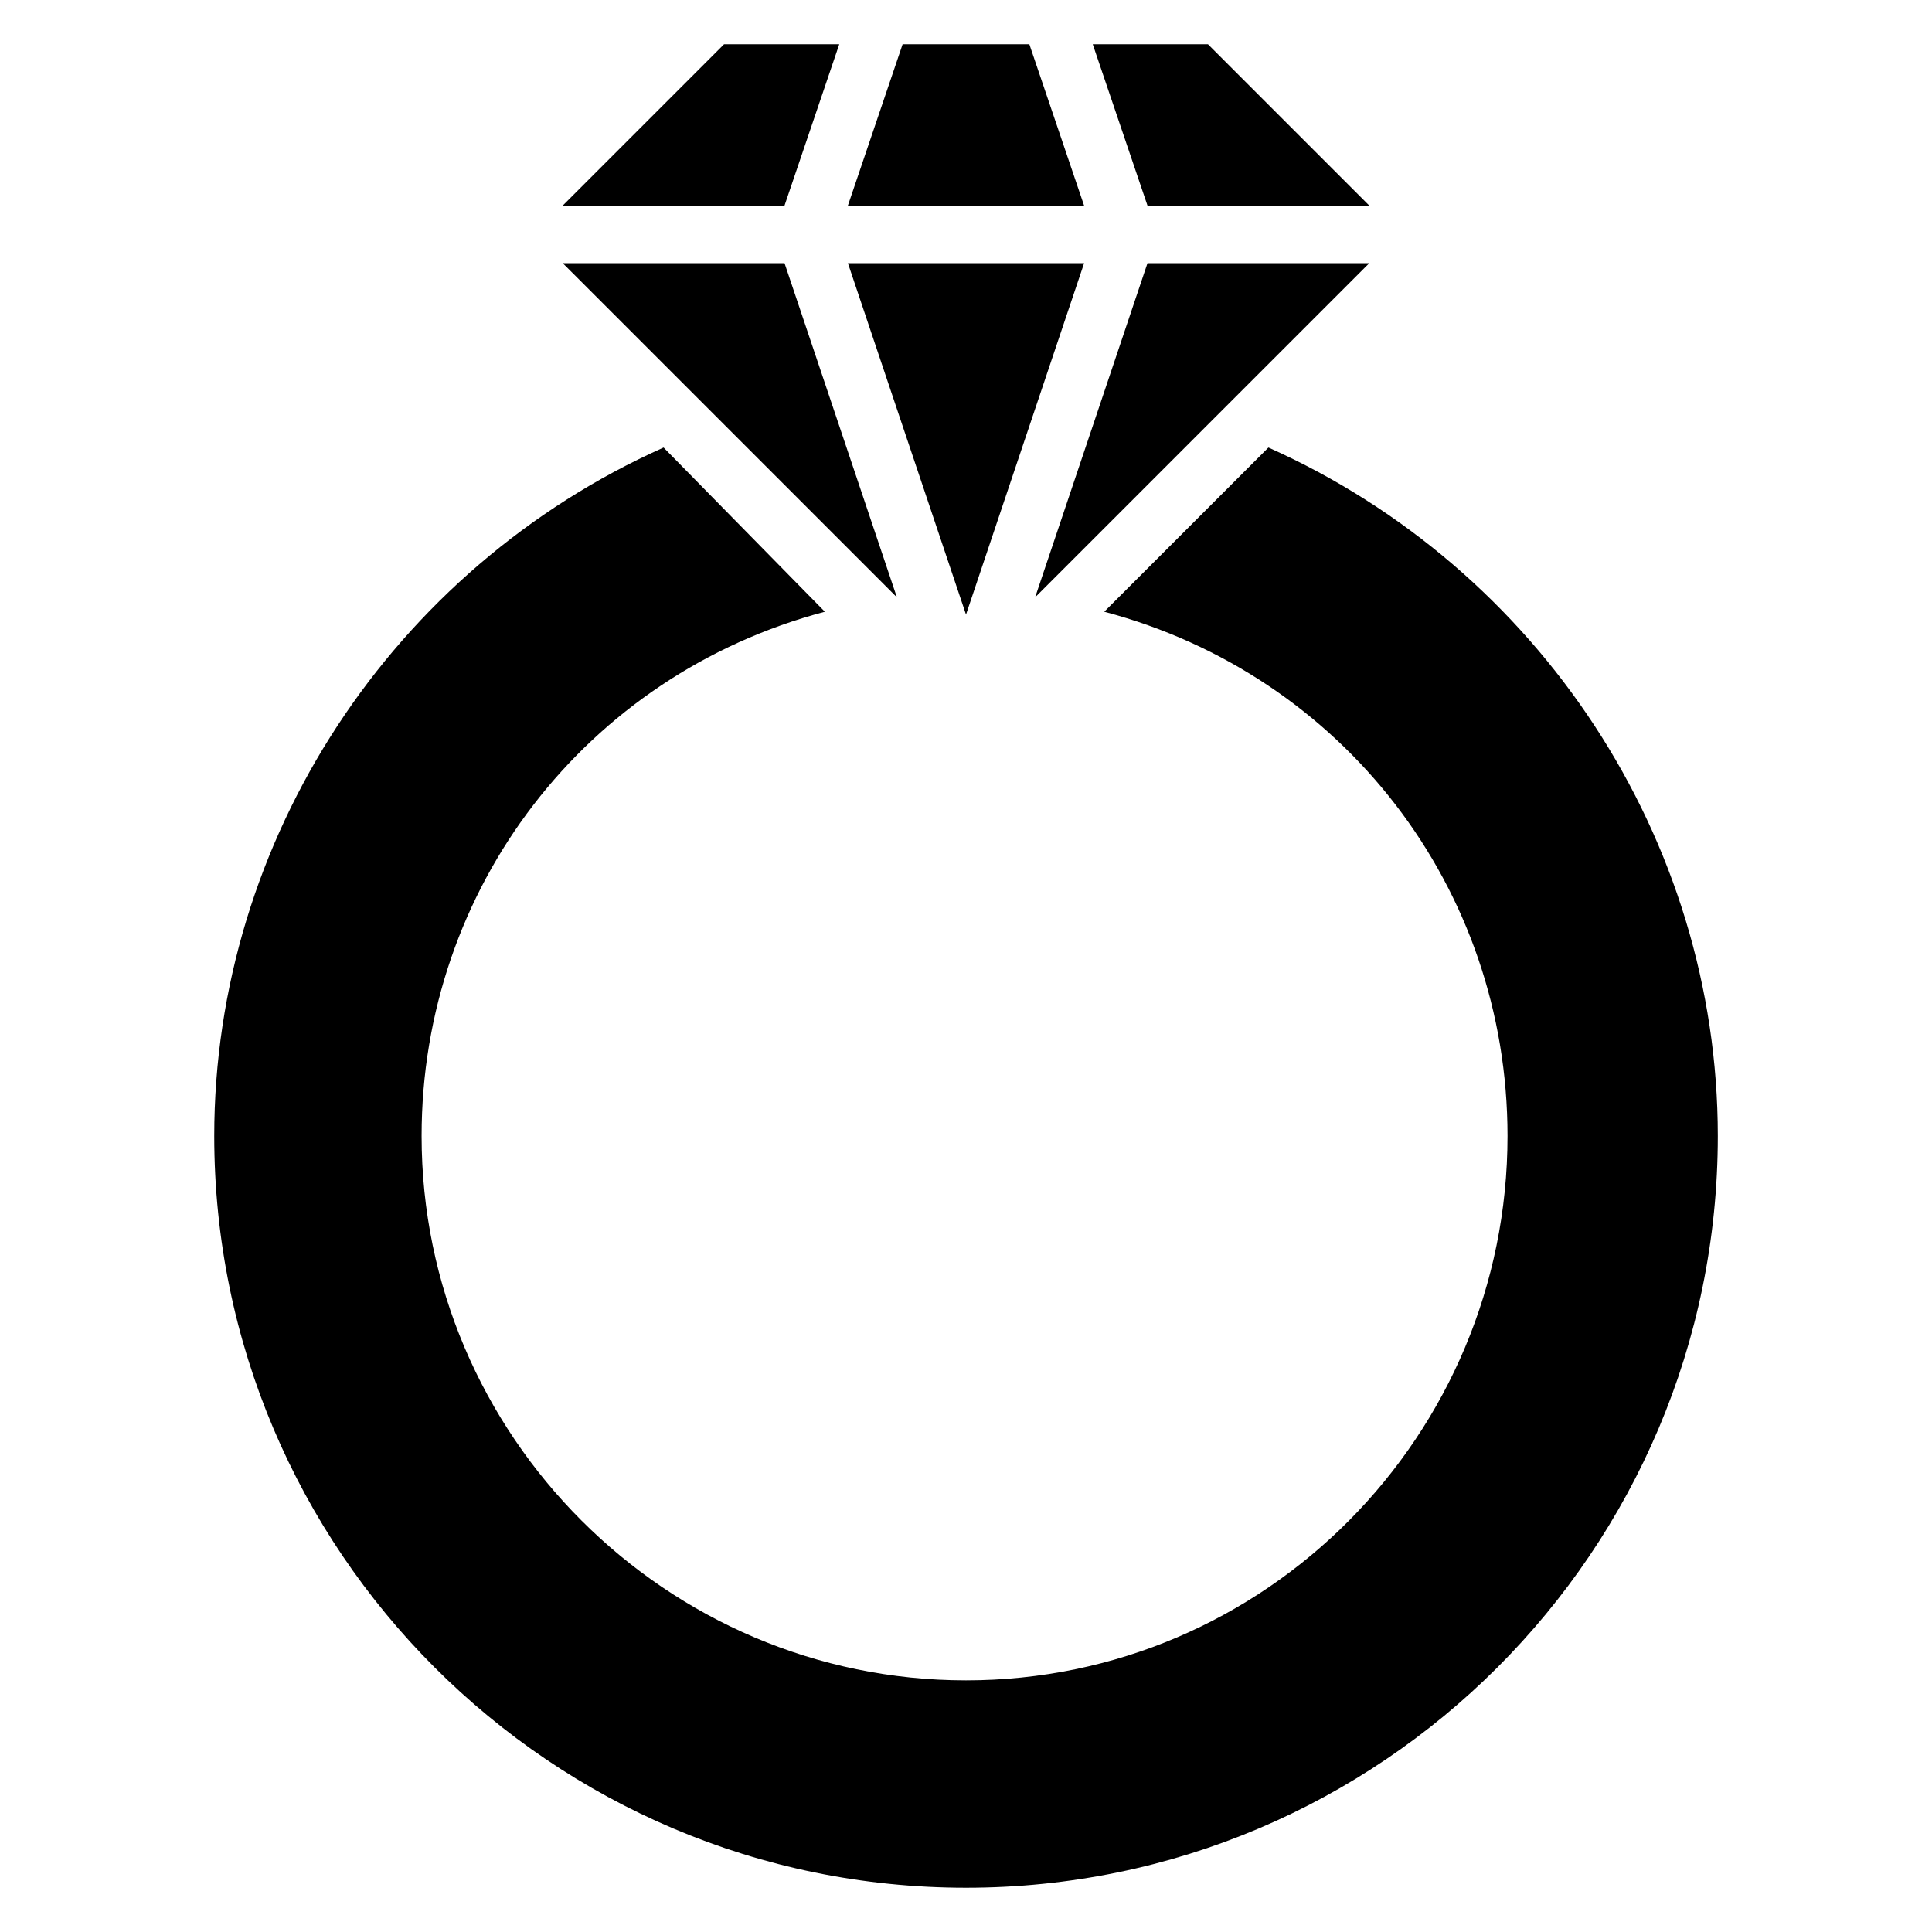
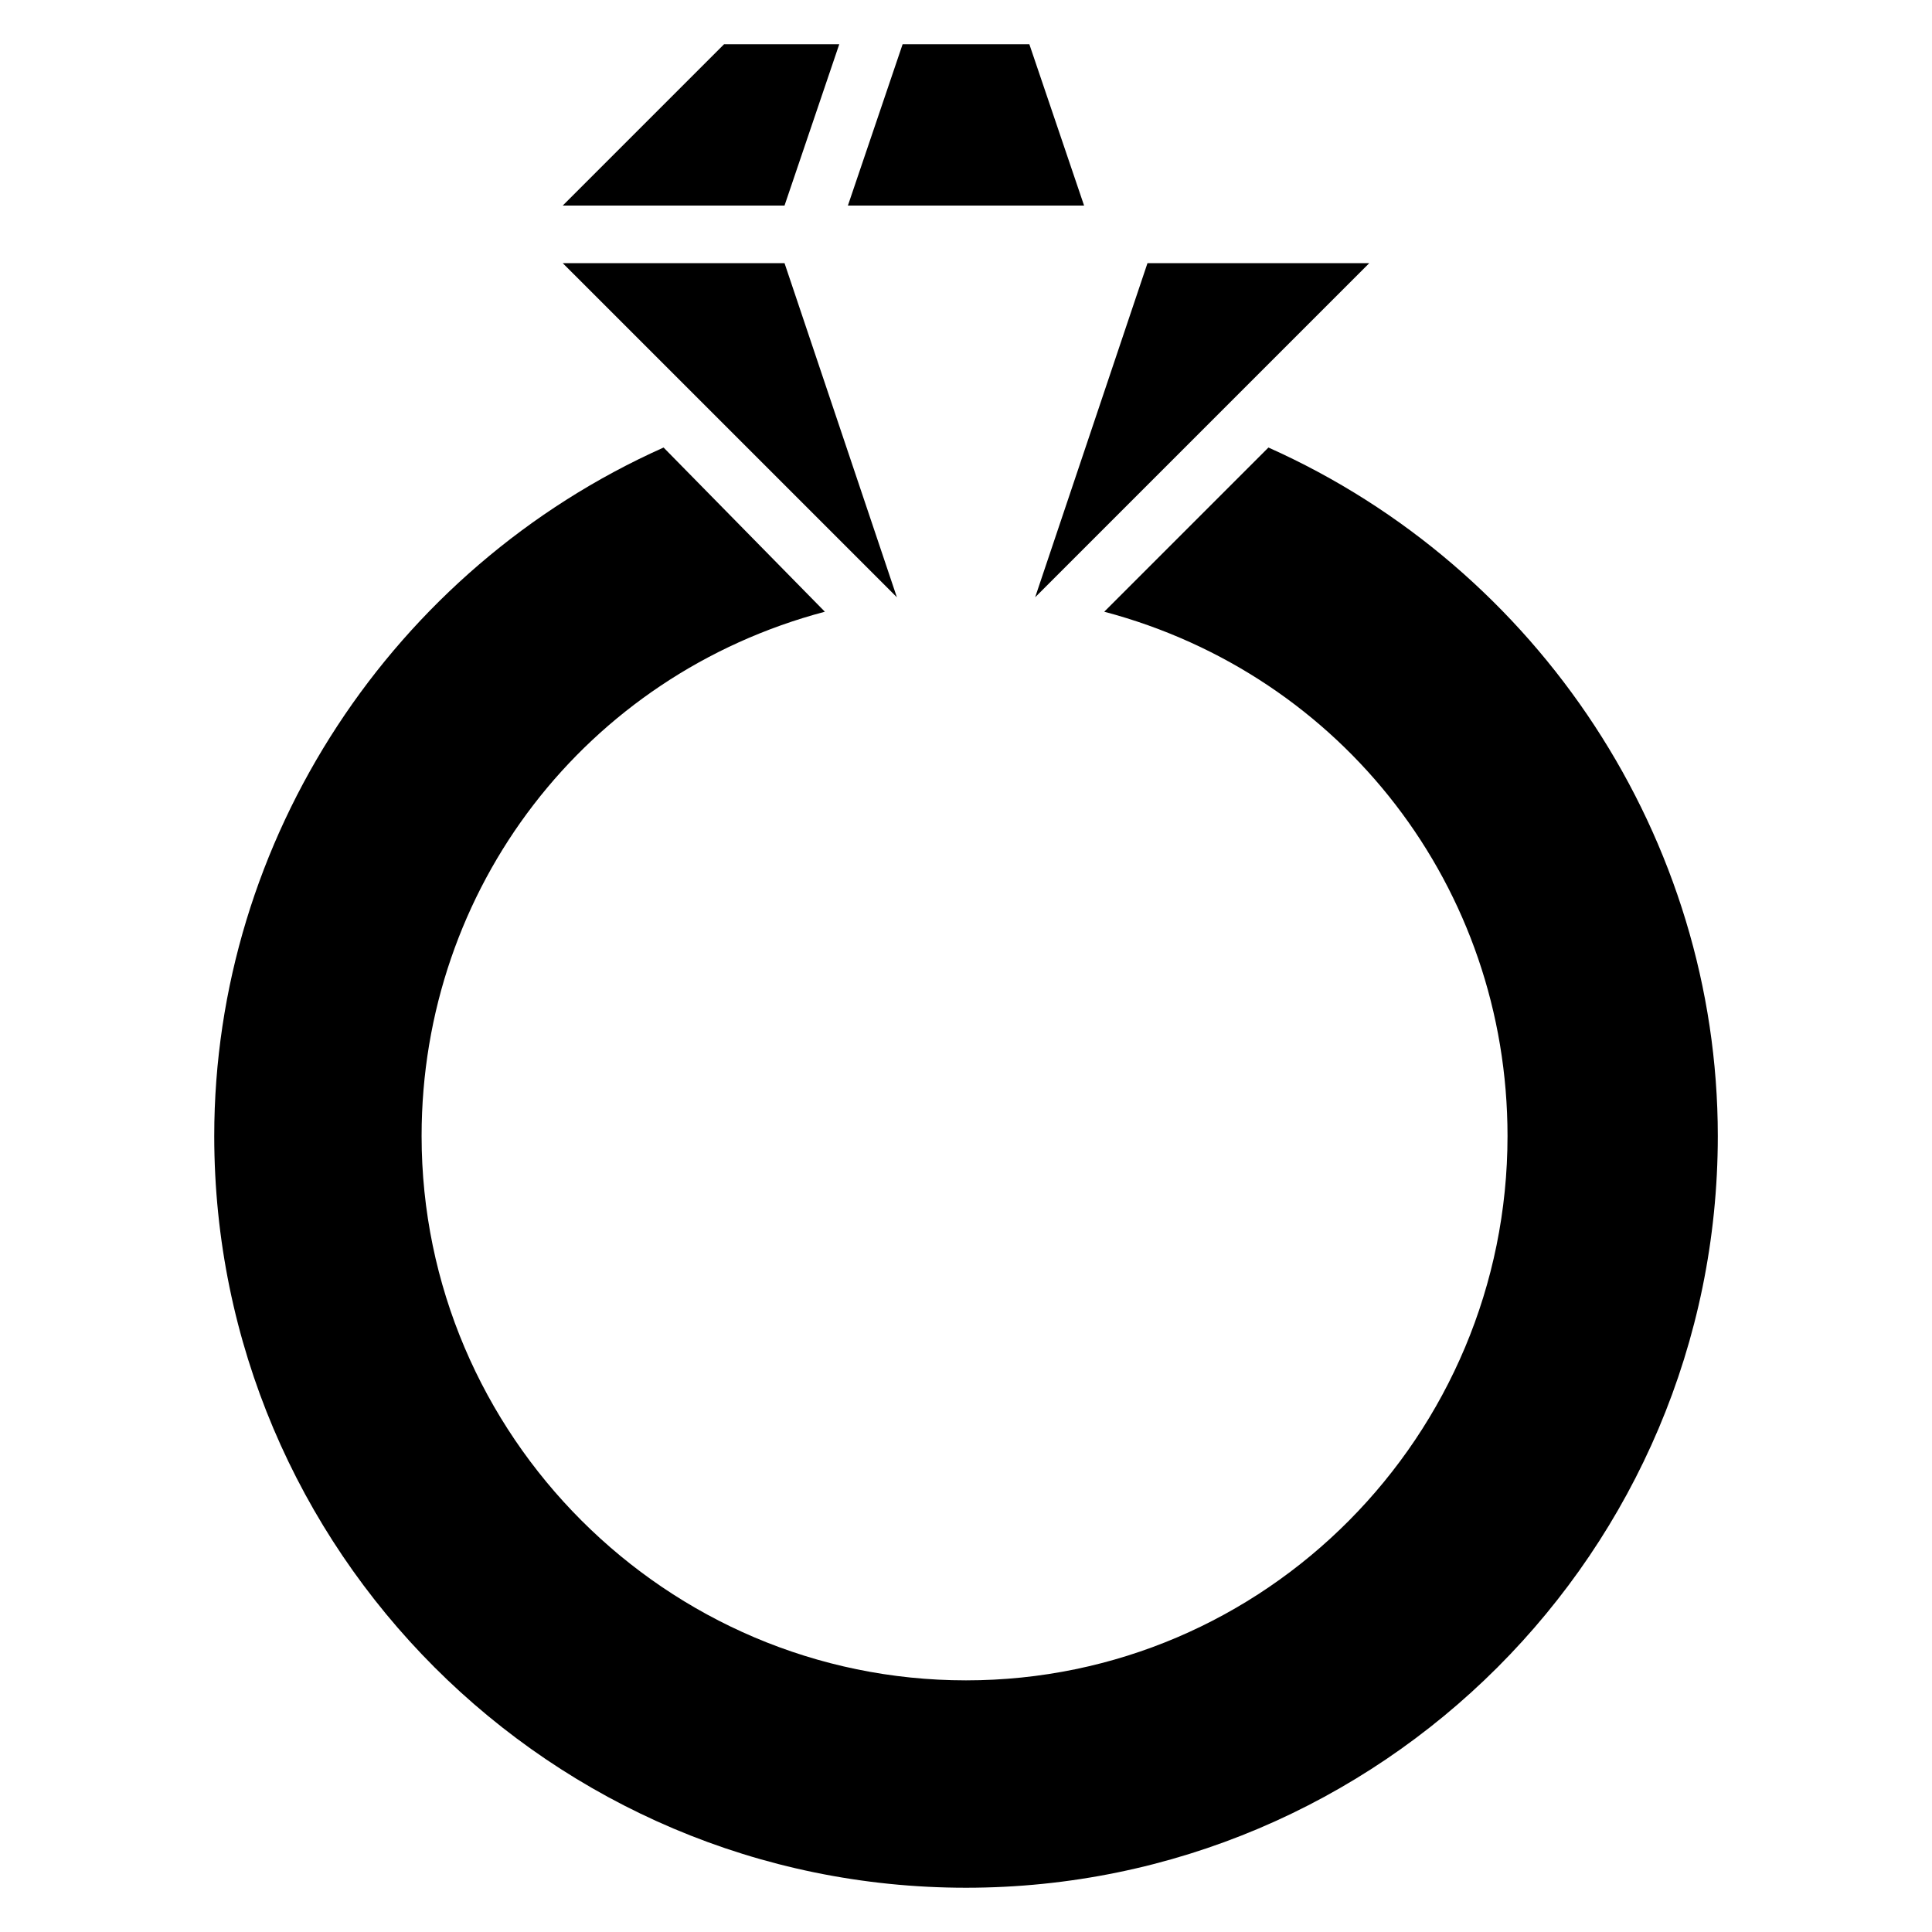
<svg xmlns="http://www.w3.org/2000/svg" fill="#000000" width="800px" height="800px" version="1.1" viewBox="144 144 512 512">
  <g>
-     <path d="m506.87 198.48-42.746-42.75h-30.535l14.504 42.75z" />
-     <path d="m431.3 213.74h-62.594l31.297 93.129z" />
+     <path d="m431.3 213.74h-62.594z" />
    <path d="m506.87 213.74h-58.777l-29.77 88.547z" />
    <path d="m416.79 155.73h-33.59l-14.5 42.75h62.594z" />
    <path d="m351.91 213.74h-58.777l88.551 88.547z" />
    <path d="m366.41 155.73h-30.531l-42.75 42.75h58.777z" />
    <path d="m480.15 262.6-43.512 43.512c63.359 16.793 106.87 73.281 106.87 138.93 0 79.387-64.121 144.27-143.51 144.27-79.387 0-144.27-64.883-144.27-144.27 0-65.648 43.512-122.14 106.87-138.93l-42.742-43.512c-71.754 32.059-119.08 103.81-119.08 182.44 0 109.92 89.312 199.23 199.23 199.23s199.23-89.312 199.23-199.23c-0.004-78.625-47.328-150.38-119.09-182.44z" />
  </g>
</svg>